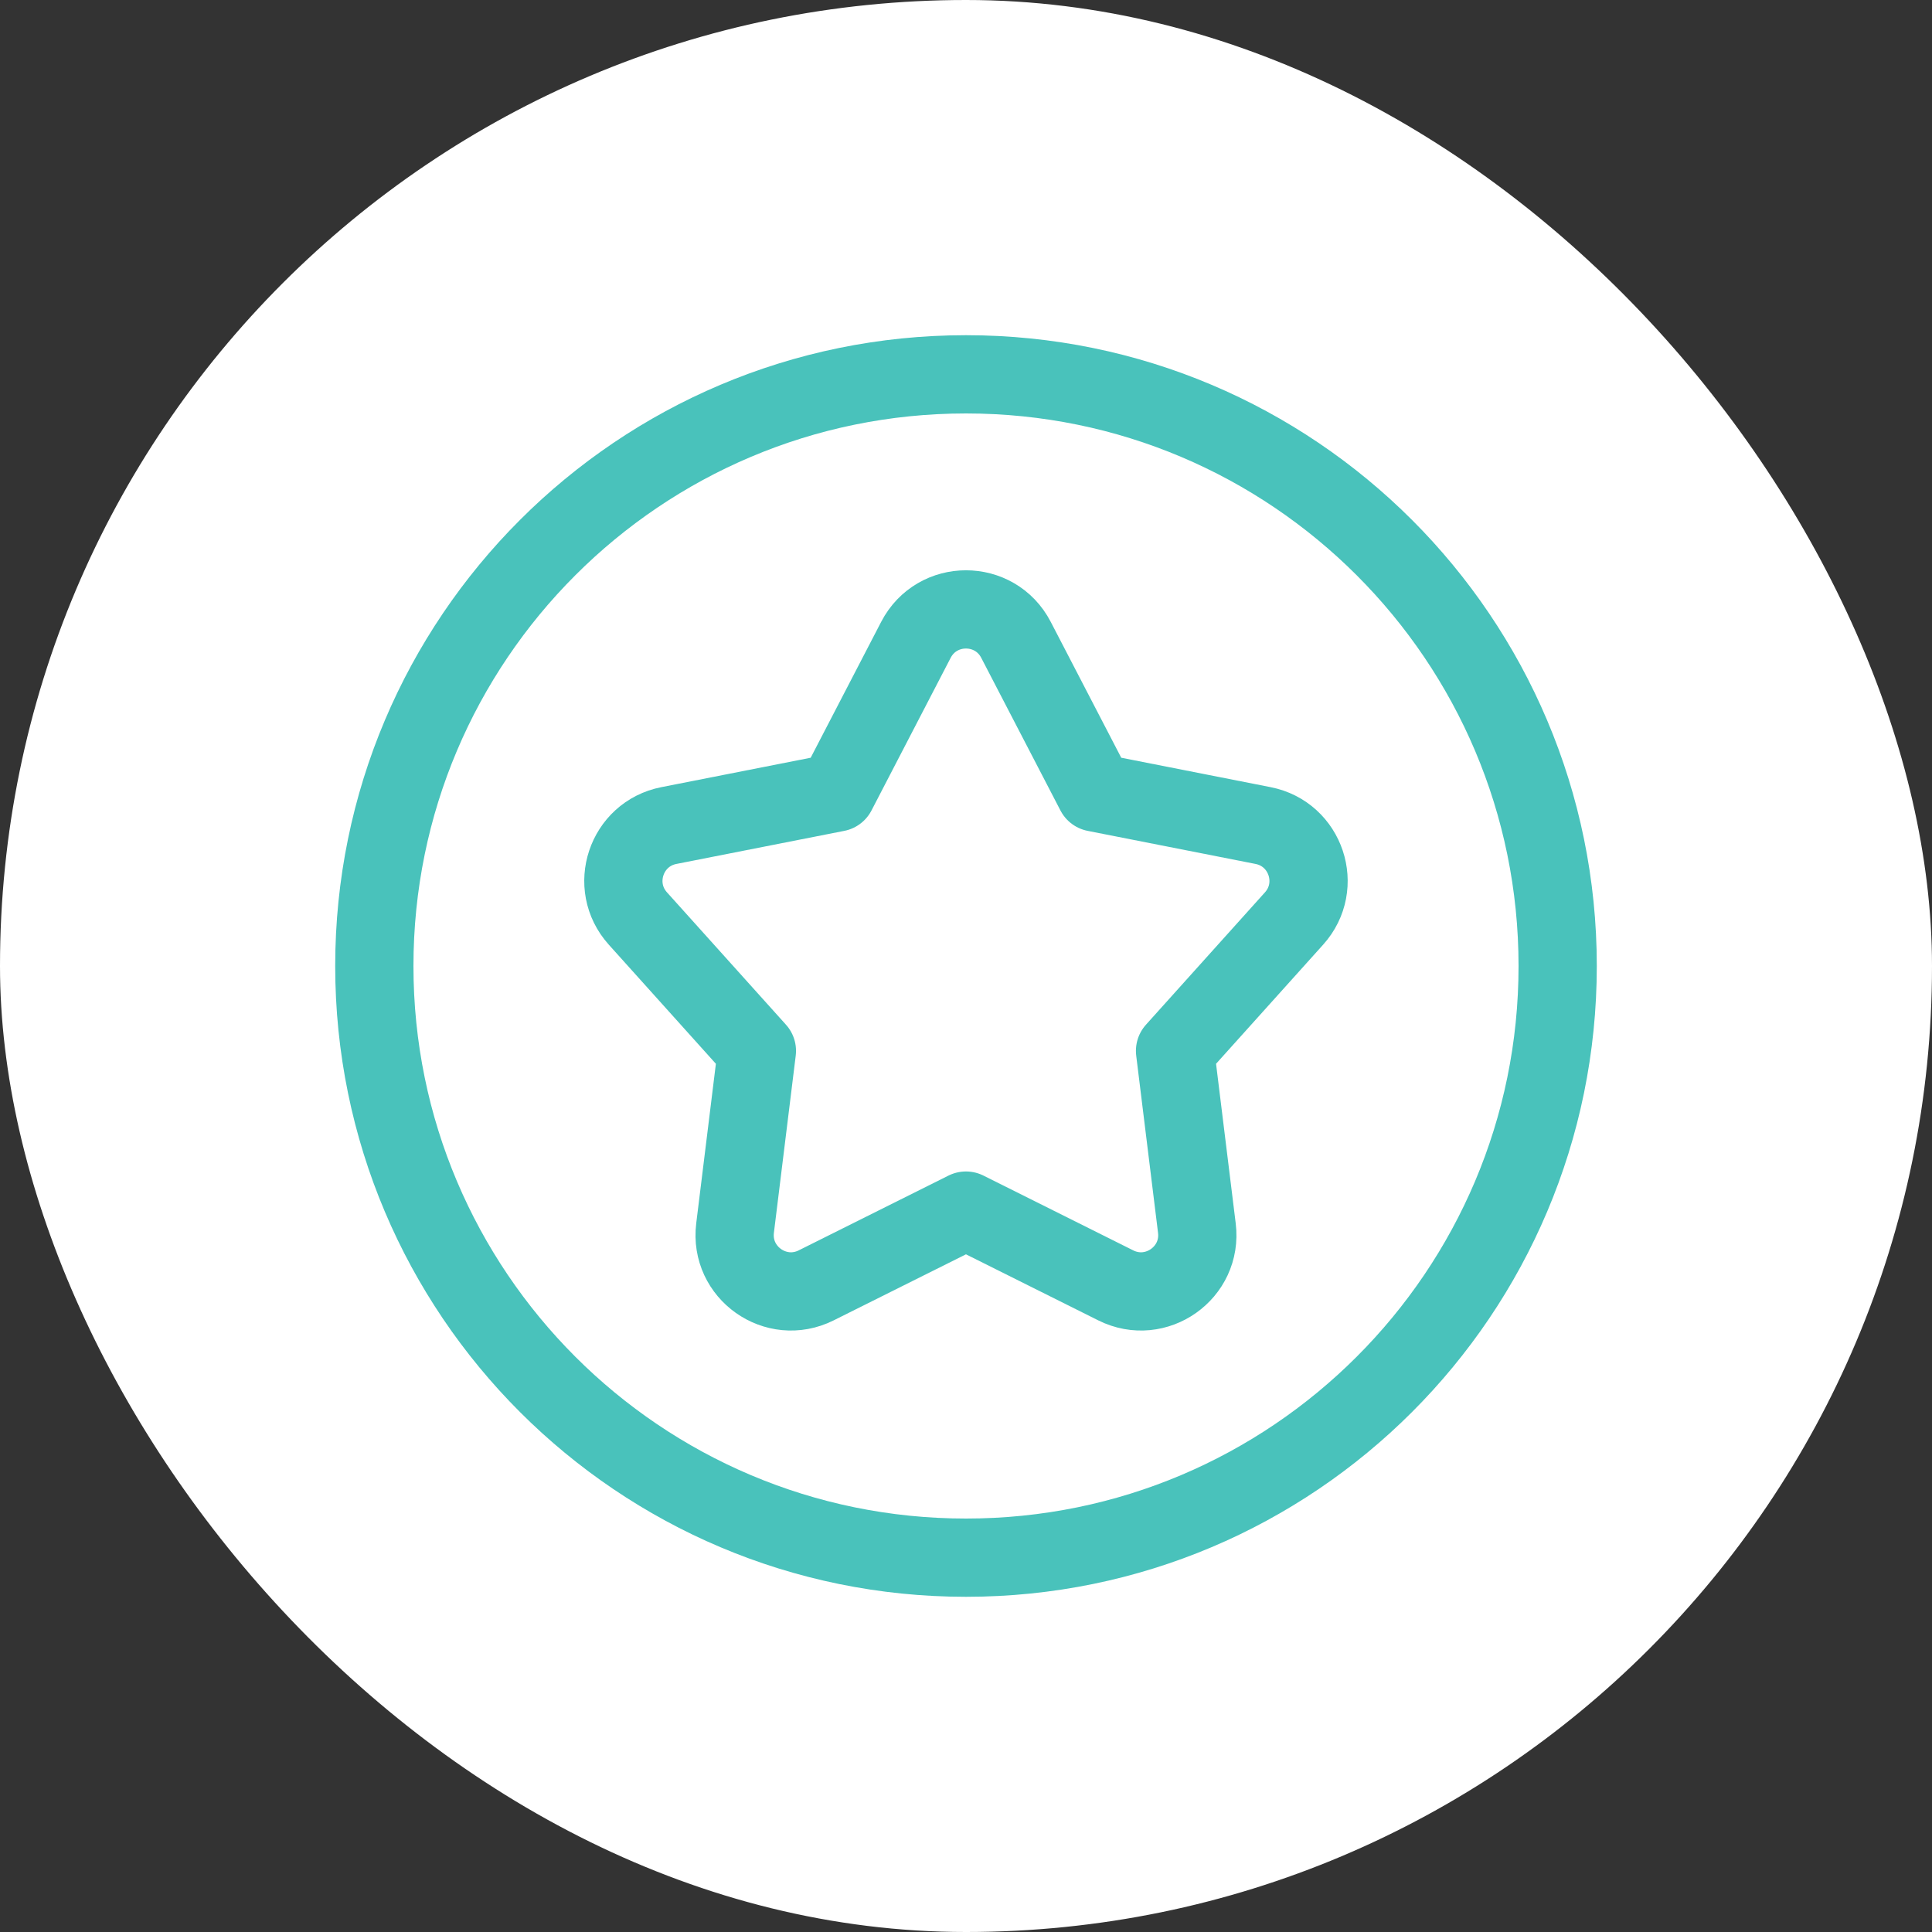
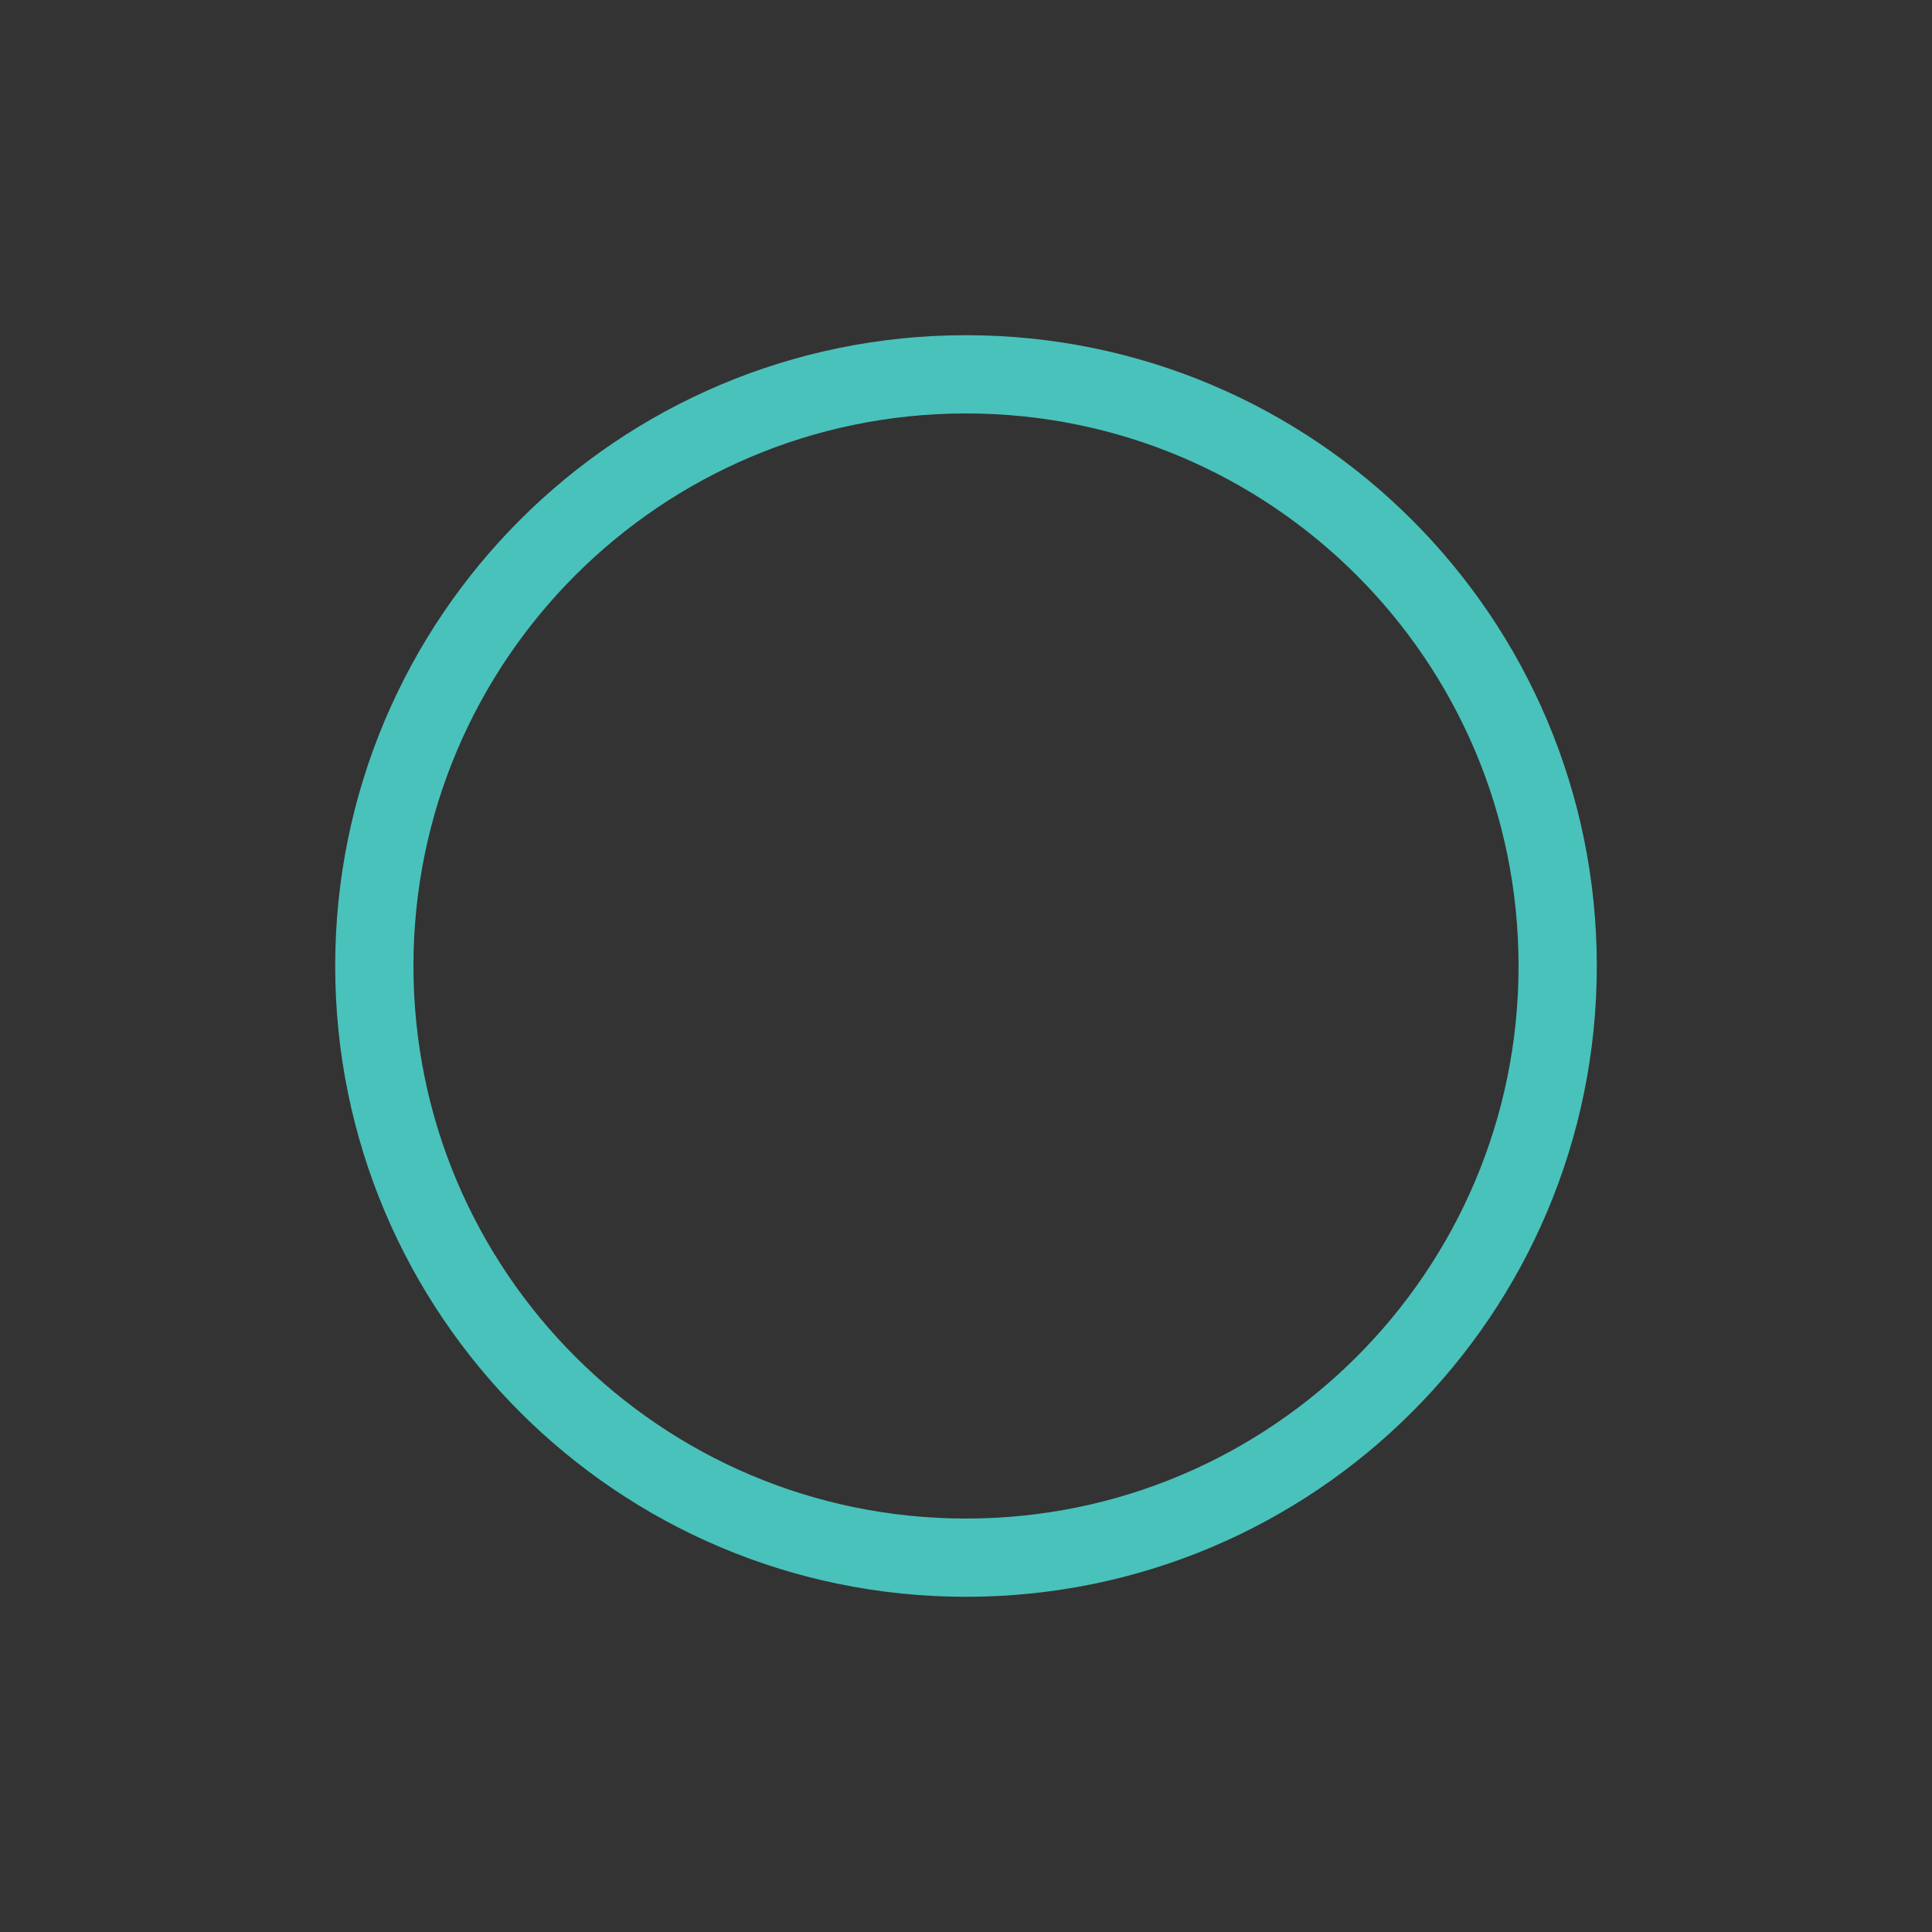
<svg xmlns="http://www.w3.org/2000/svg" width="60" height="60" viewBox="0 0 60 60" fill="none">
  <rect x="0" y="0" width="60" height="60" fill="#333333" stroke="none" />
-   <rect width="60" height="60" rx="30" fill="white" />
  <path d="M48.375 30C48.375 40.148 40.148 48.375 30 48.375C19.852 48.375 11.625 40.148 11.625 30C11.625 19.852 19.852 11.625 30 11.625C40.148 11.625 48.375 19.852 48.375 30Z" stroke="#49C2BB" stroke-width="2.43" stroke-linecap="round" stroke-linejoin="round" />
-   <path d="M28.445 19.87C29.099 18.611 30.899 18.611 31.552 19.87L34.012 24.611L39.225 25.638C40.558 25.9 41.097 27.515 40.188 28.525L36.492 32.636L37.17 38.139C37.342 39.524 35.901 40.542 34.652 39.919L29.999 37.596L25.346 39.919C24.097 40.542 22.657 39.524 22.828 38.139L23.506 32.636L19.81 28.525C18.901 27.515 19.44 25.9 20.773 25.638L25.986 24.611L28.445 19.87Z" stroke="#49C2BB" stroke-width="2.43" stroke-linecap="round" stroke-linejoin="round" />
</svg>